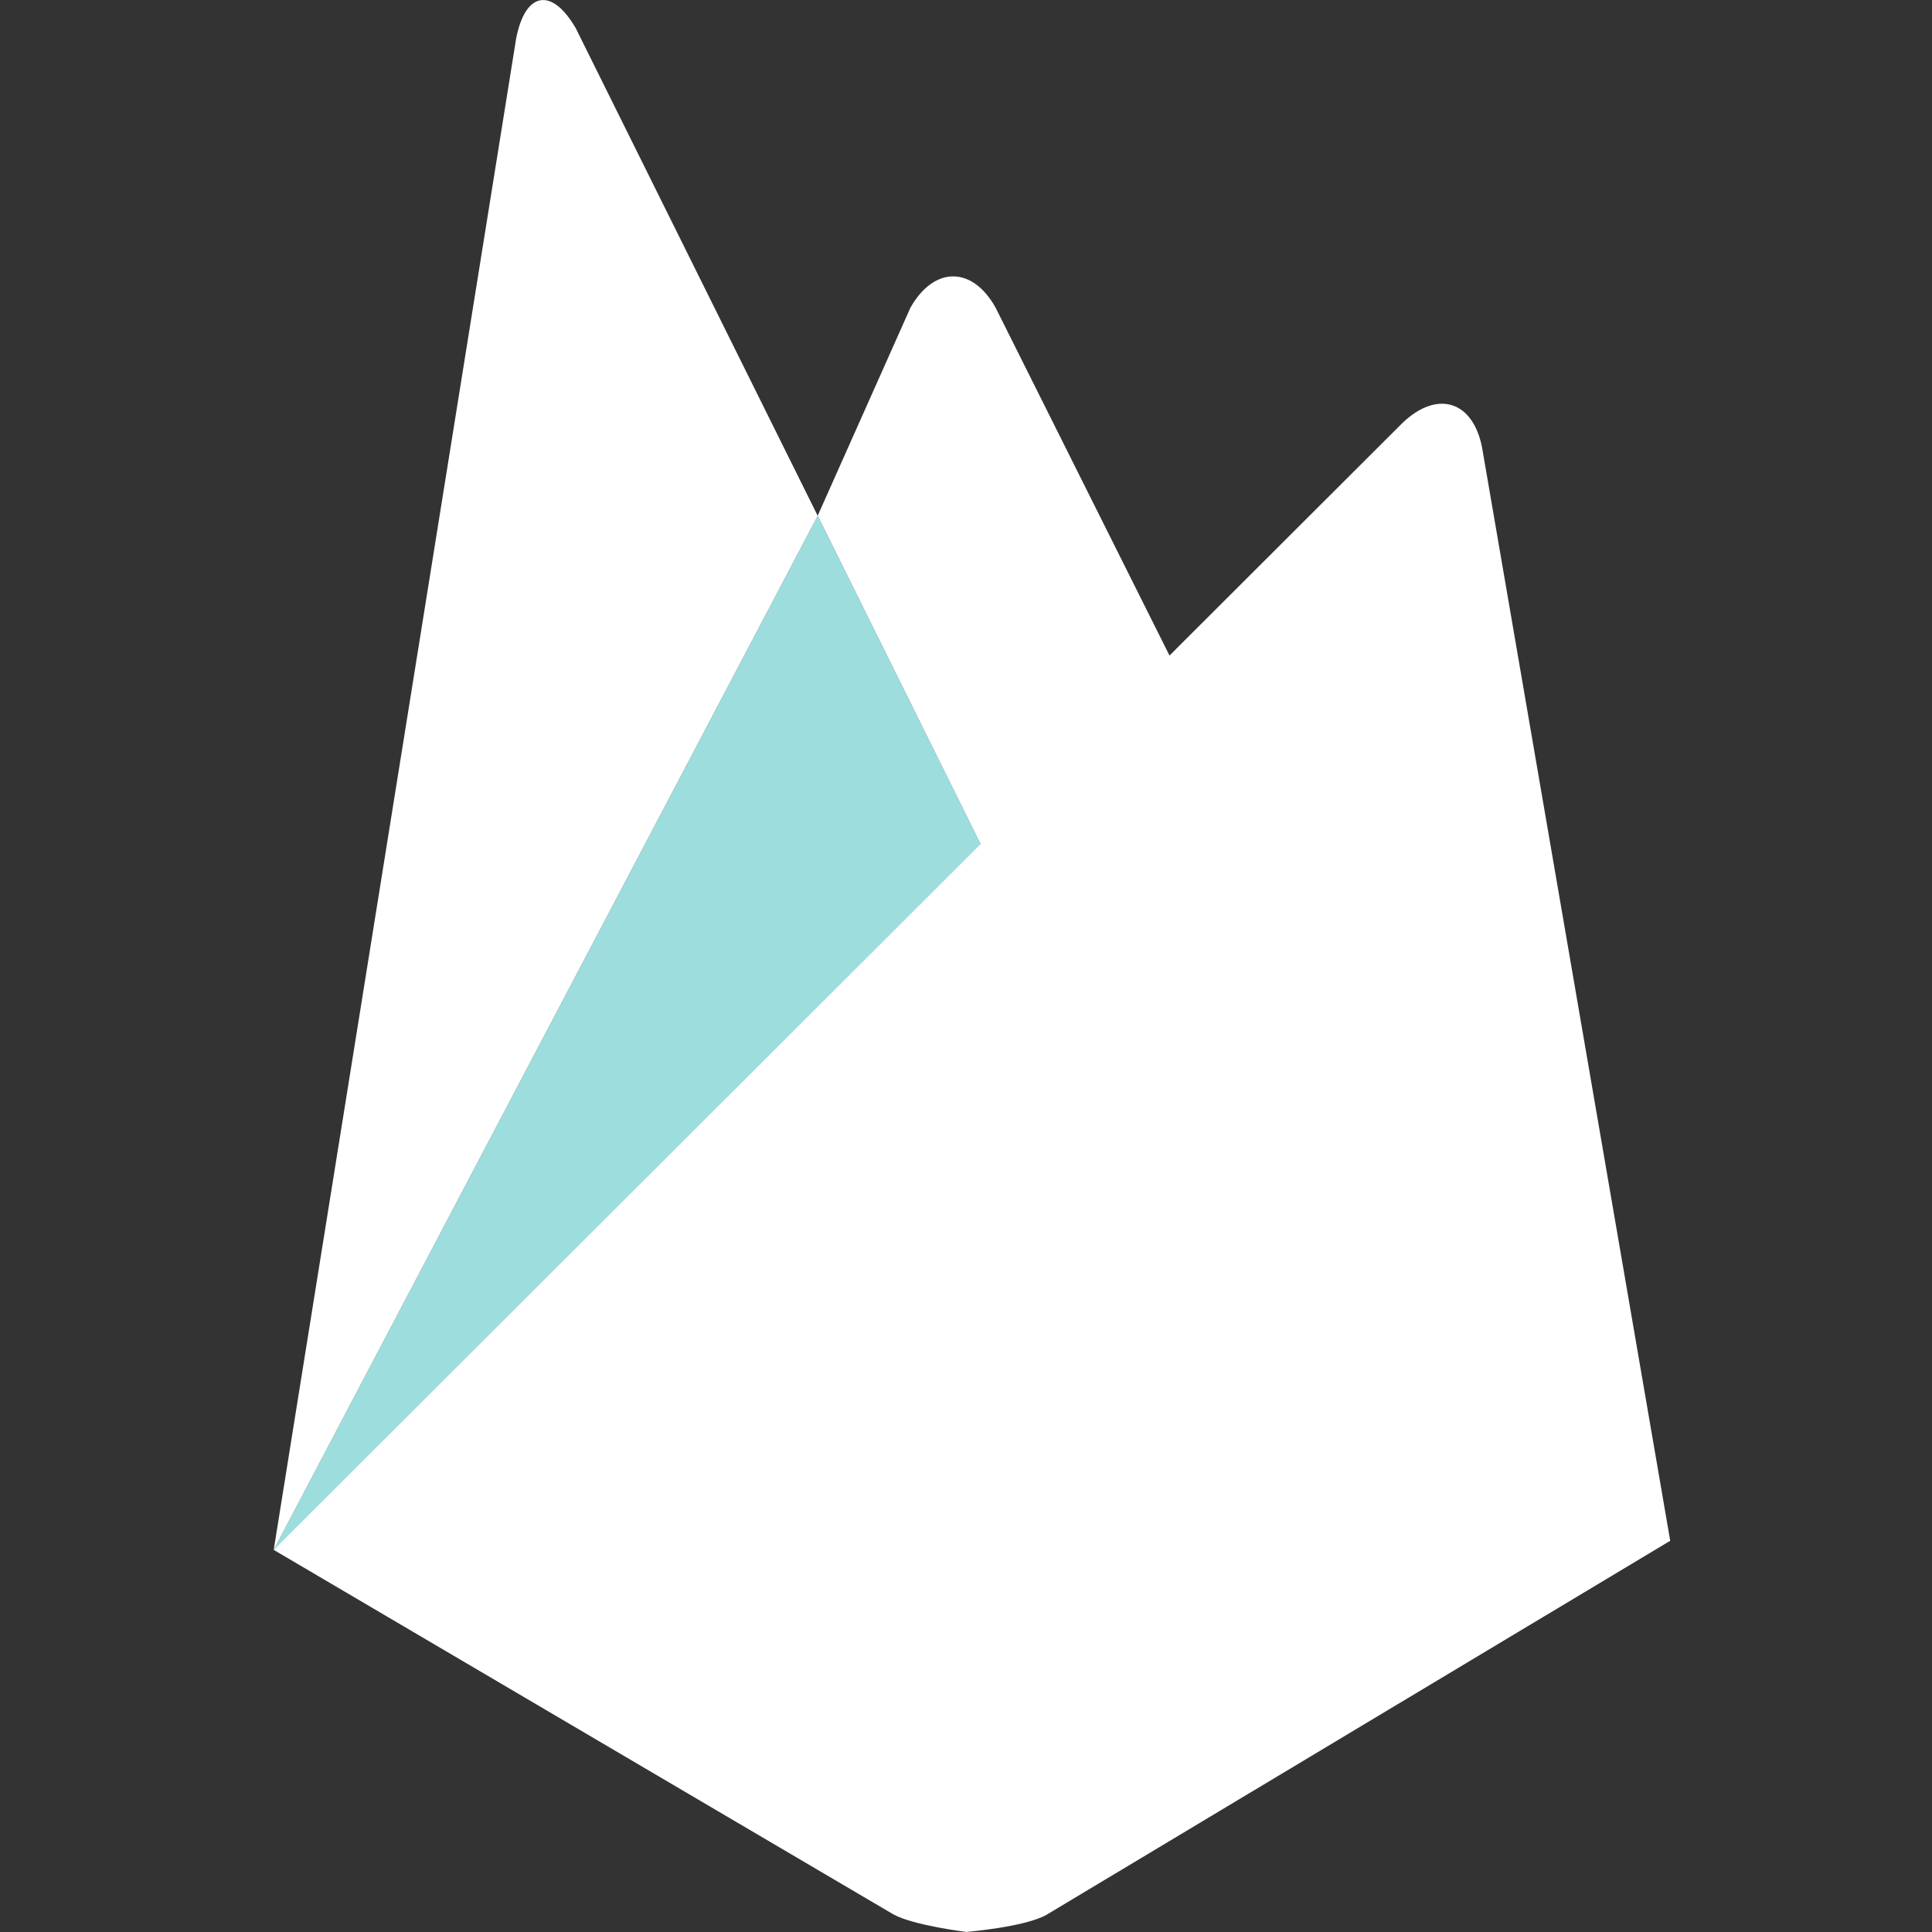
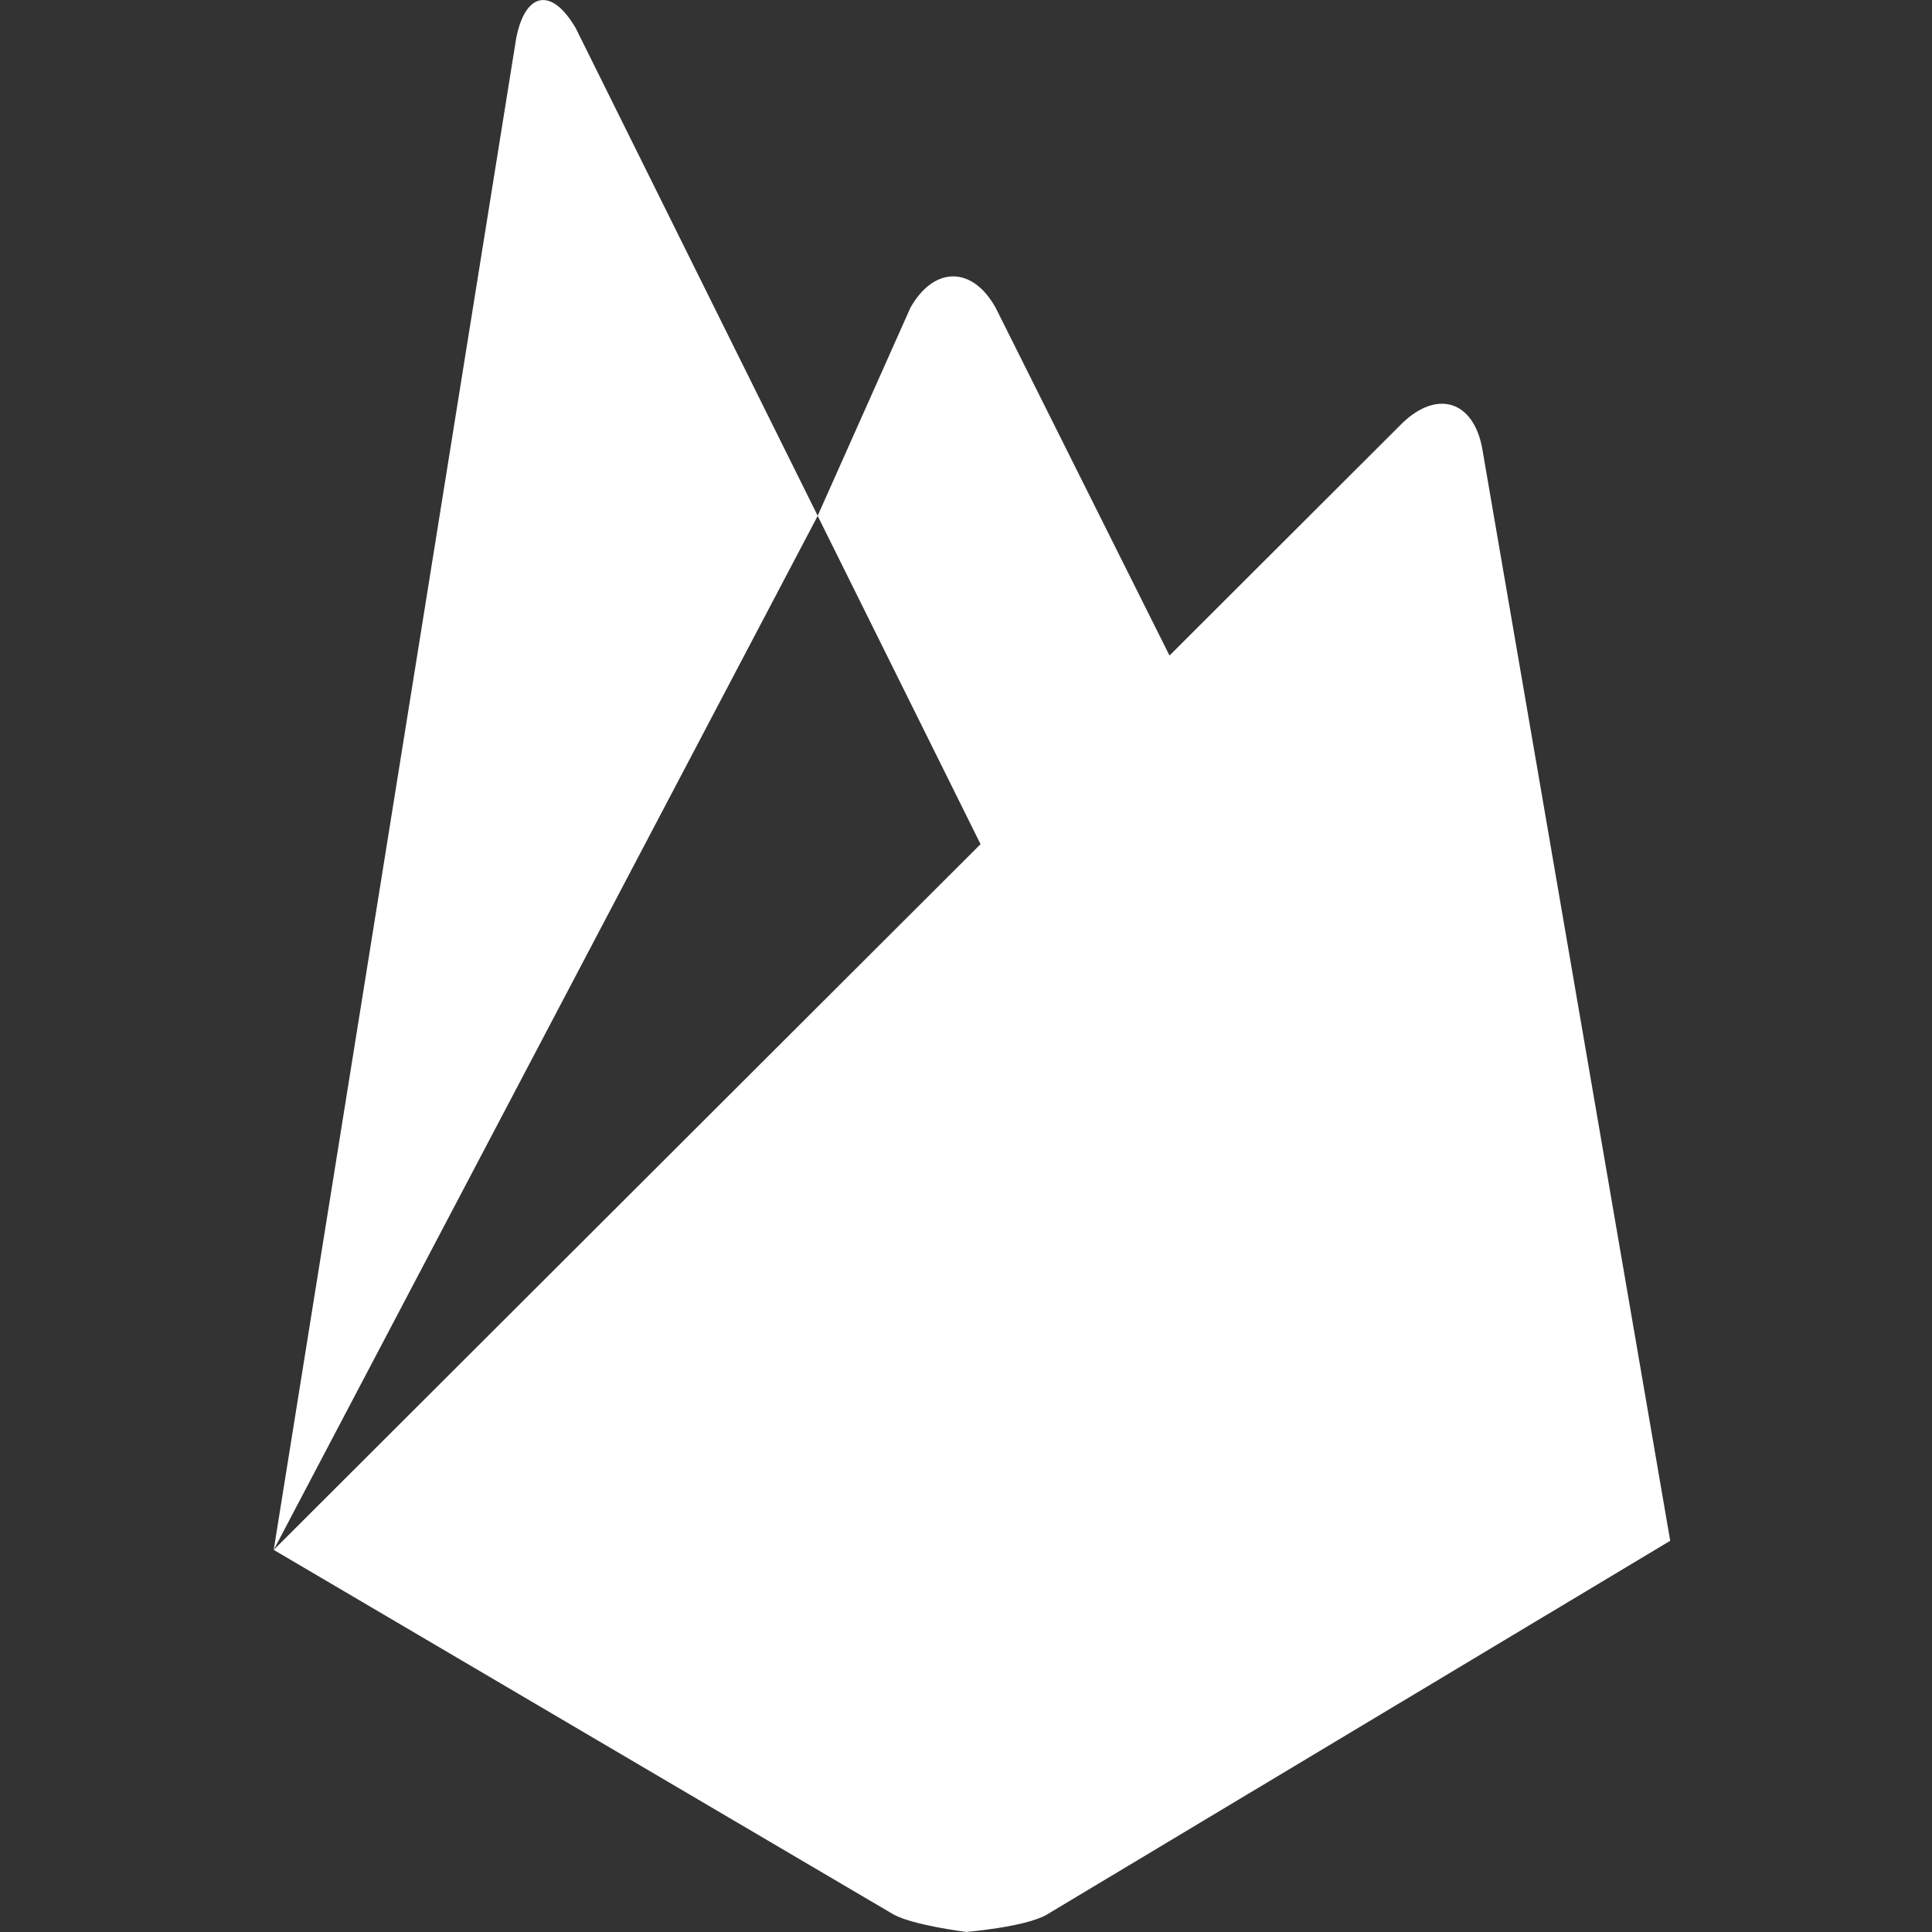
<svg xmlns="http://www.w3.org/2000/svg" width="100" height="100" viewBox="0 0 100 100" fill="none">
  <rect x="0" y="0" width="100" height="100" fill="#333333" stroke="none" />
  <g clip-path="url(#clip0)">
    <path d="M61.628 36.12L51.615 45.431L42.321 26.699L47.123 15.928C48.336 13.779 50.321 13.751 51.534 15.928L61.628 36.12Z" fill="white" />
-     <path d="M51.619 45.427L14.167 80.221L42.325 26.699L51.619 45.427Z" fill="#9DDDDD" />
-     <path d="M72.606 21.878C74.4 20.172 76.246 20.747 76.713 23.172L86.45 79.751L54.156 99.116C53.023 99.749 50.02 99.996 50.02 99.996C50.02 99.996 47.289 99.663 46.242 99.088L14.167 80.221L72.606 21.878Z" fill="white" />
+     <path d="M72.606 21.878C74.4 20.172 76.246 20.747 76.713 23.172L86.45 79.751L54.156 99.116C53.023 99.749 50.02 99.996 50.02 99.996C50.02 99.996 47.289 99.663 46.242 99.088L14.167 80.221L72.606 21.878" fill="white" />
    <path d="M42.325 26.699L14.167 80.222L26.716 1.991C27.187 -0.433 28.563 -0.681 29.805 1.468L42.325 26.699Z" fill="white" />
  </g>
  <defs>
    <clipPath id="clip0">
      <rect width="72.283" height="100" fill="white" transform="translate(14.167)" />
    </clipPath>
  </defs>
</svg>